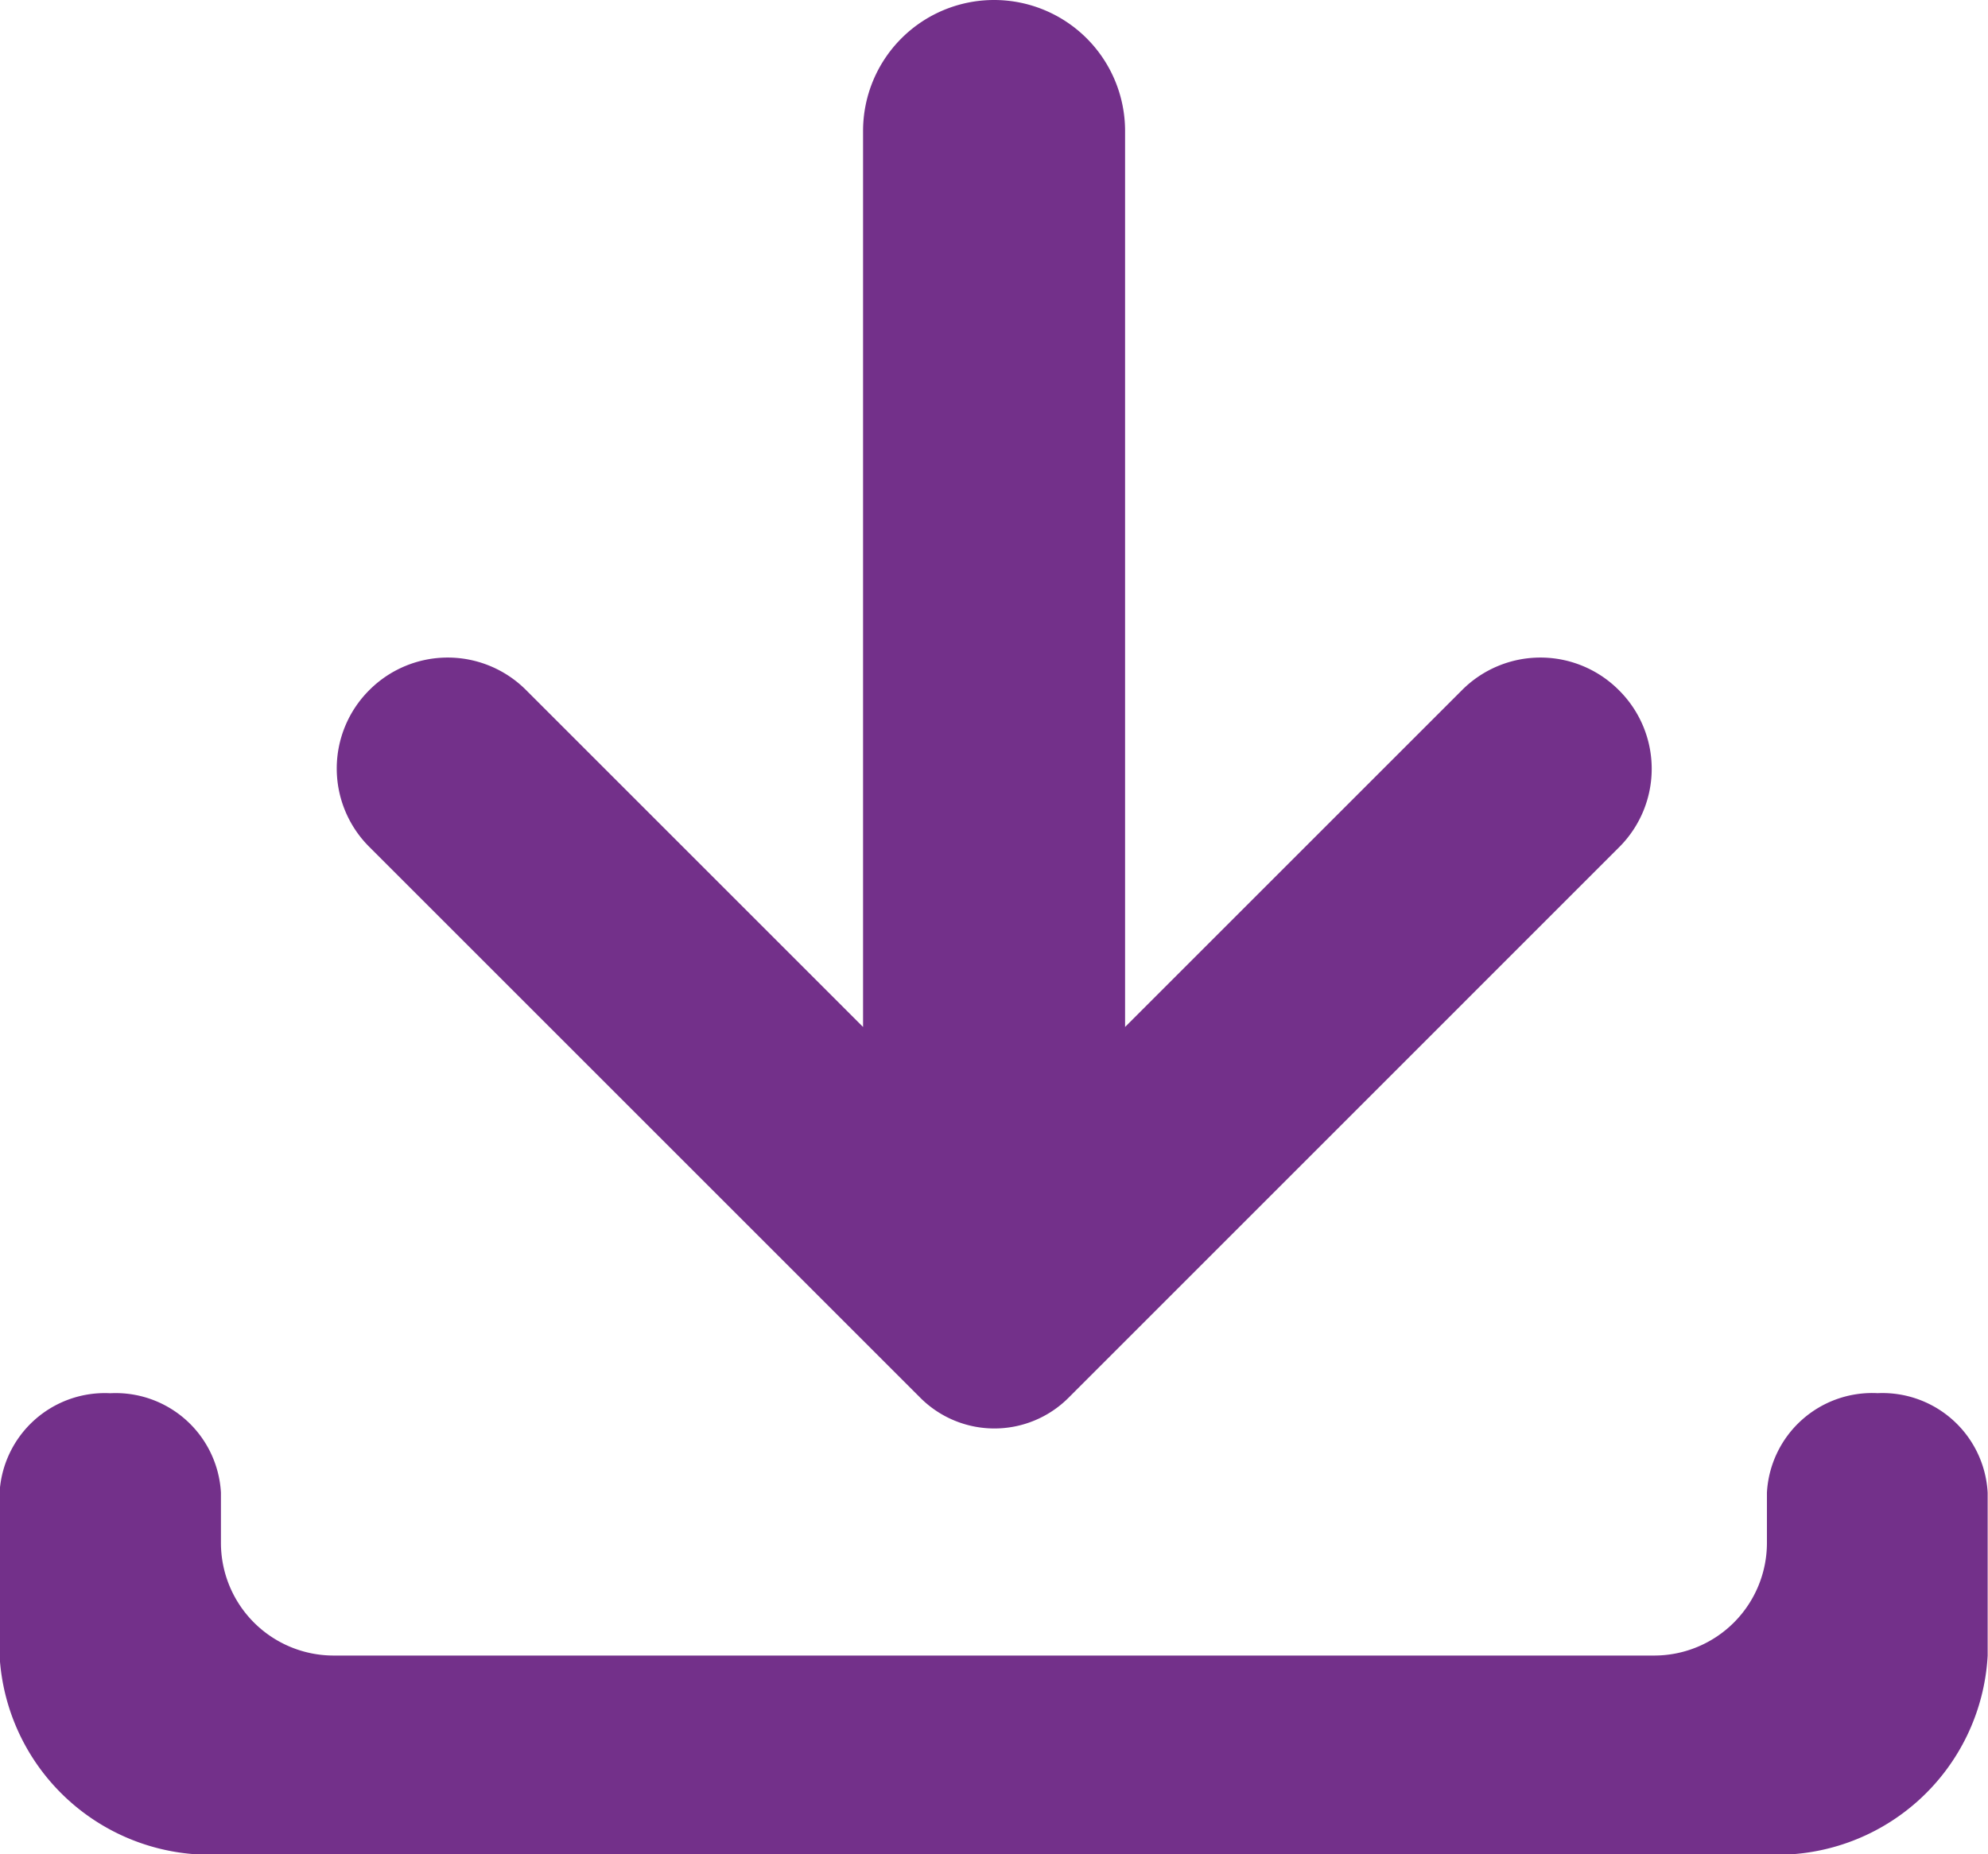
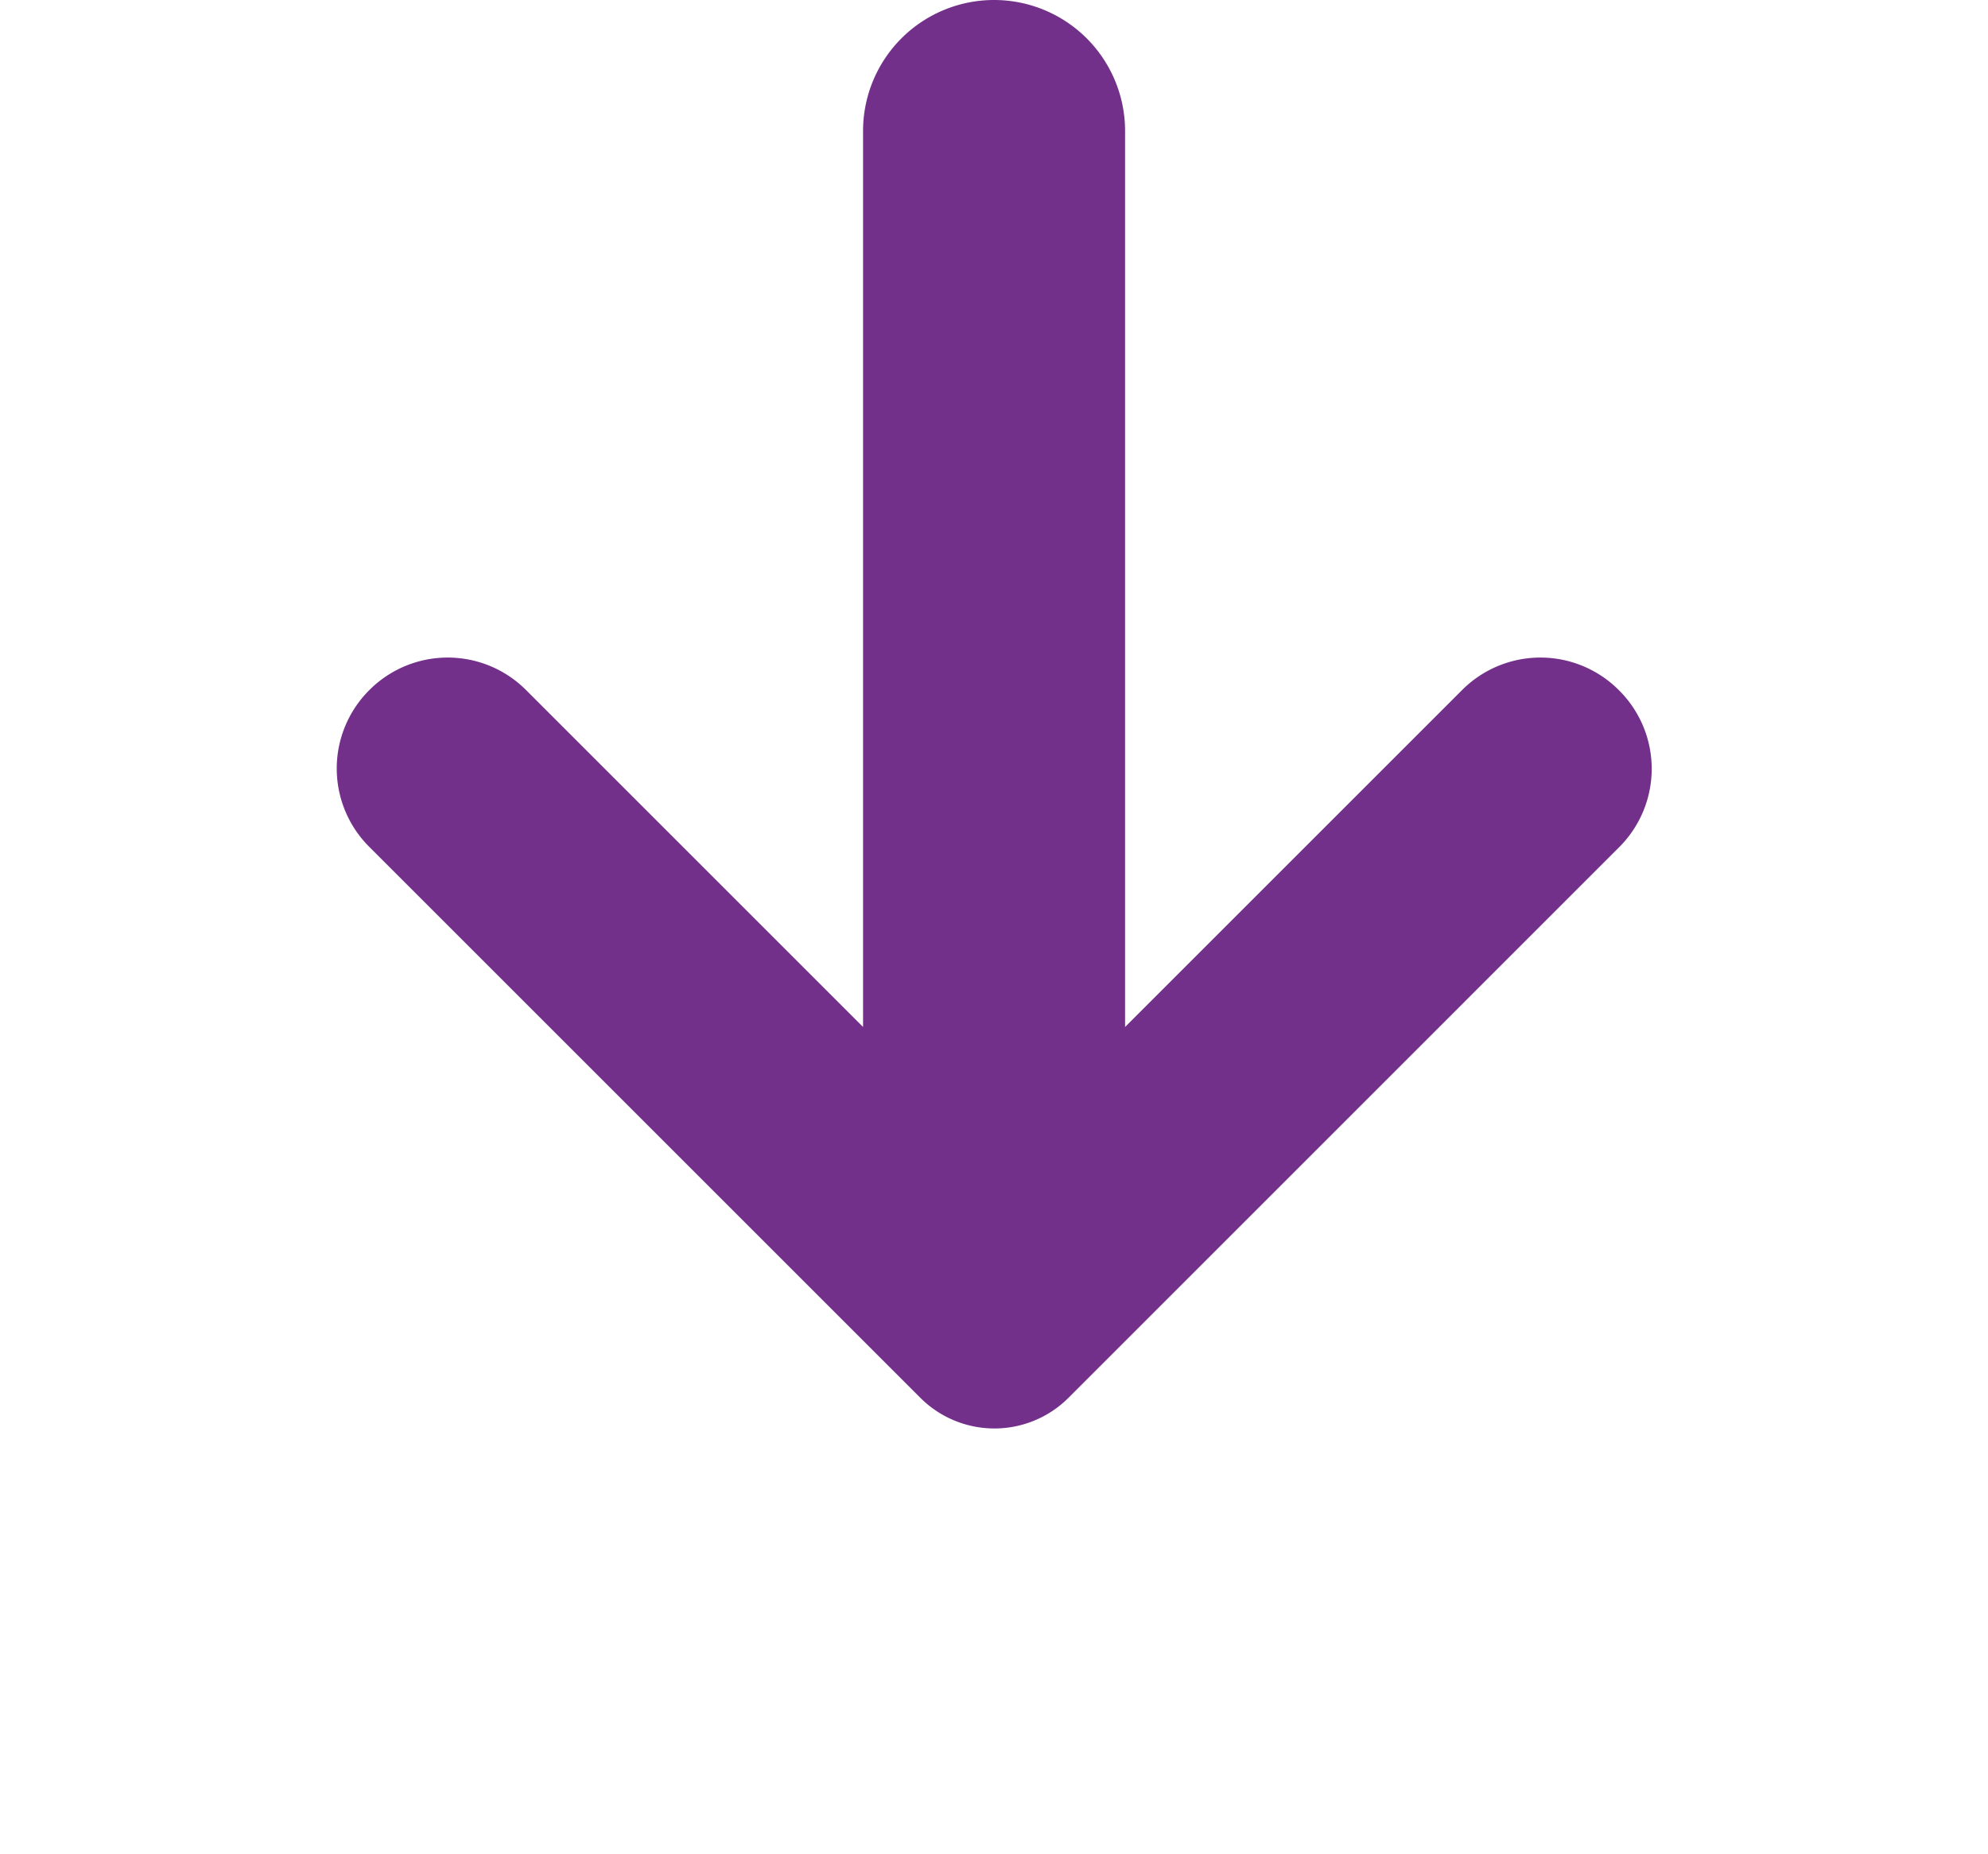
<svg xmlns="http://www.w3.org/2000/svg" width="28.74" height="26.814" viewBox="0 0 28.74 26.814">
  <g id="Group_28" data-name="Group 28" transform="translate(-338.499 -1922.088)">
    <g id="Group_24" data-name="Group 24" transform="translate(142.363 1696.202)">
-       <path id="Path_116" data-name="Path 116" d="M223.28,848.114h0a1.524,1.524,0,0,0-1.6,1.438v.726a1.63,1.63,0,0,1-1.63,1.63H200.96a1.63,1.63,0,0,1-1.63-1.63v-.726a1.524,1.524,0,0,0-1.6-1.437h0a1.524,1.524,0,0,0-1.6,1.438v2.357h0a3.047,3.047,0,0,0,3.194,2.875h22.353a3.047,3.047,0,0,0,3.194-2.875h0v-2.357A1.523,1.523,0,0,0,223.28,848.114Z" transform="translate(0 -602.083)" fill="#73308a" />
      <path id="Path_117" data-name="Path 117" d="M365.053,235.865h0a1.6,1.6,0,0,0-2.267,0l-4.871,4.871V227.78a1.894,1.894,0,0,0-1.894-1.894h0a1.894,1.894,0,0,0-1.894,1.894v12.956l-4.871-4.871a1.6,1.6,0,0,0-2.267,0h0a1.6,1.6,0,0,0,0,2.267l6.766,6.766,1.2,1.2a1.515,1.515,0,0,0,2.142,0l1.2-1.2,6.765-6.766A1.6,1.6,0,0,0,365.053,235.865Z" transform="translate(-145.514 0)" fill="#73308a" />
    </g>
  </g>
</svg>